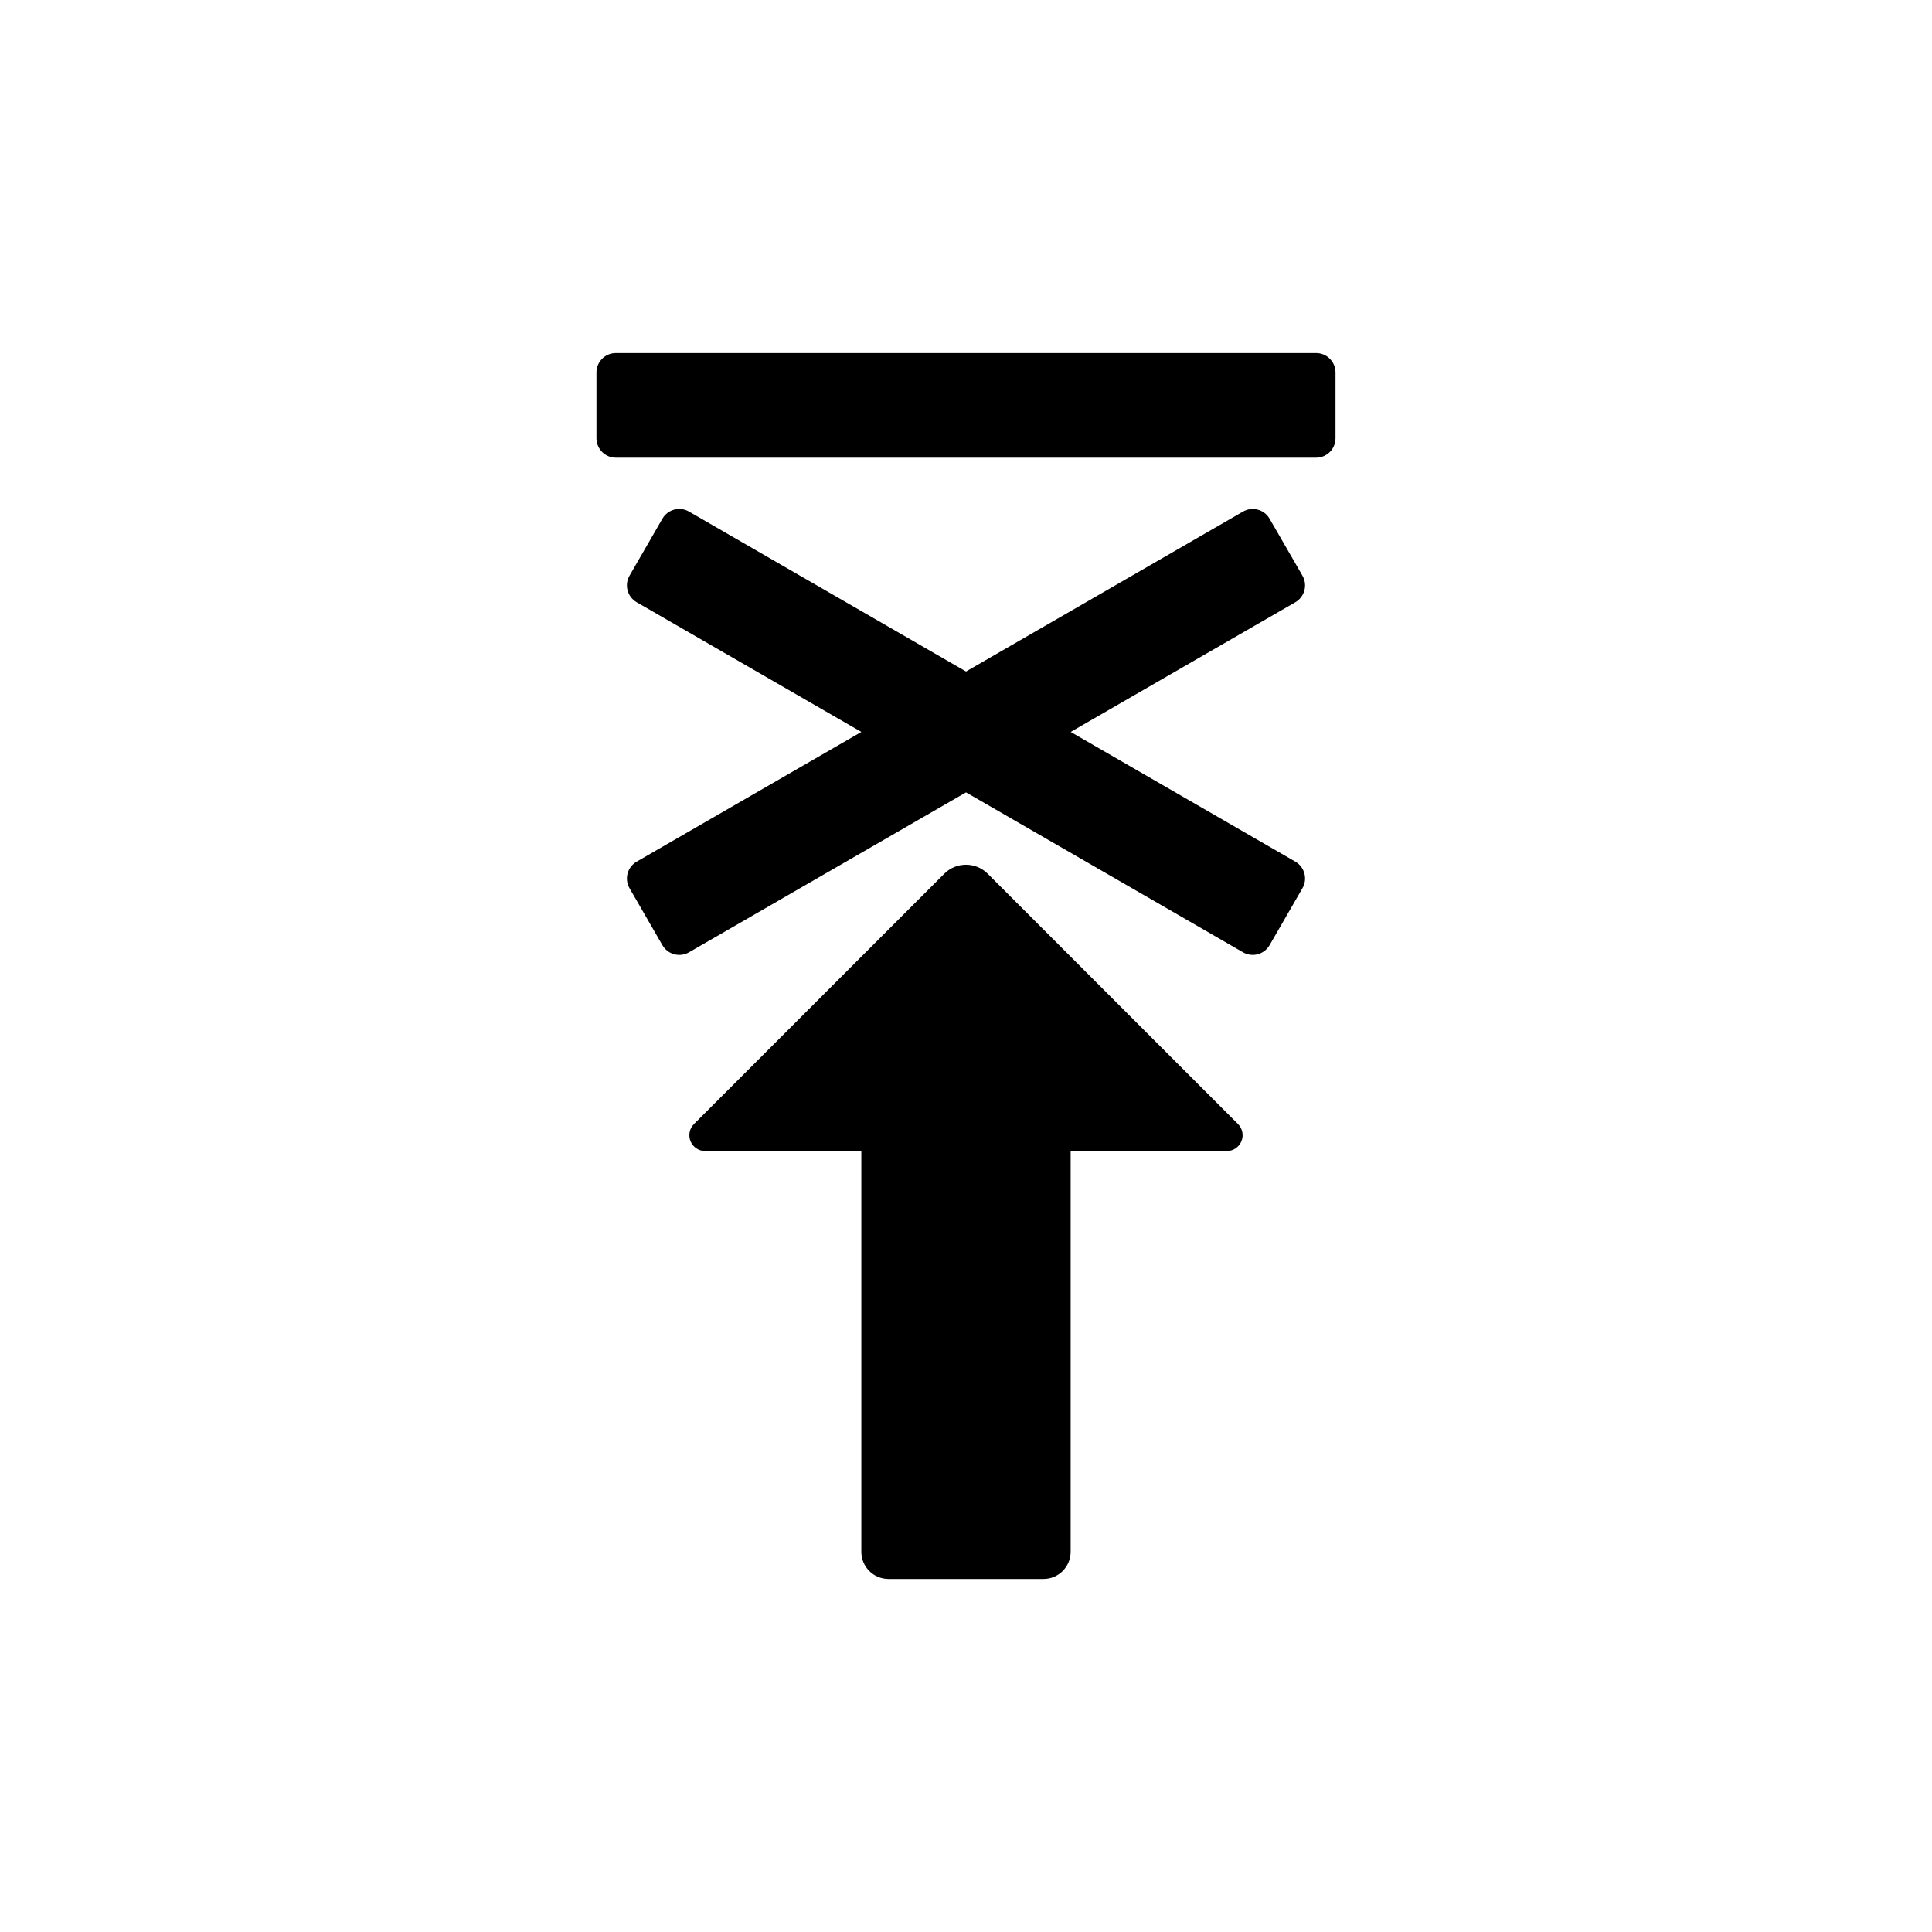
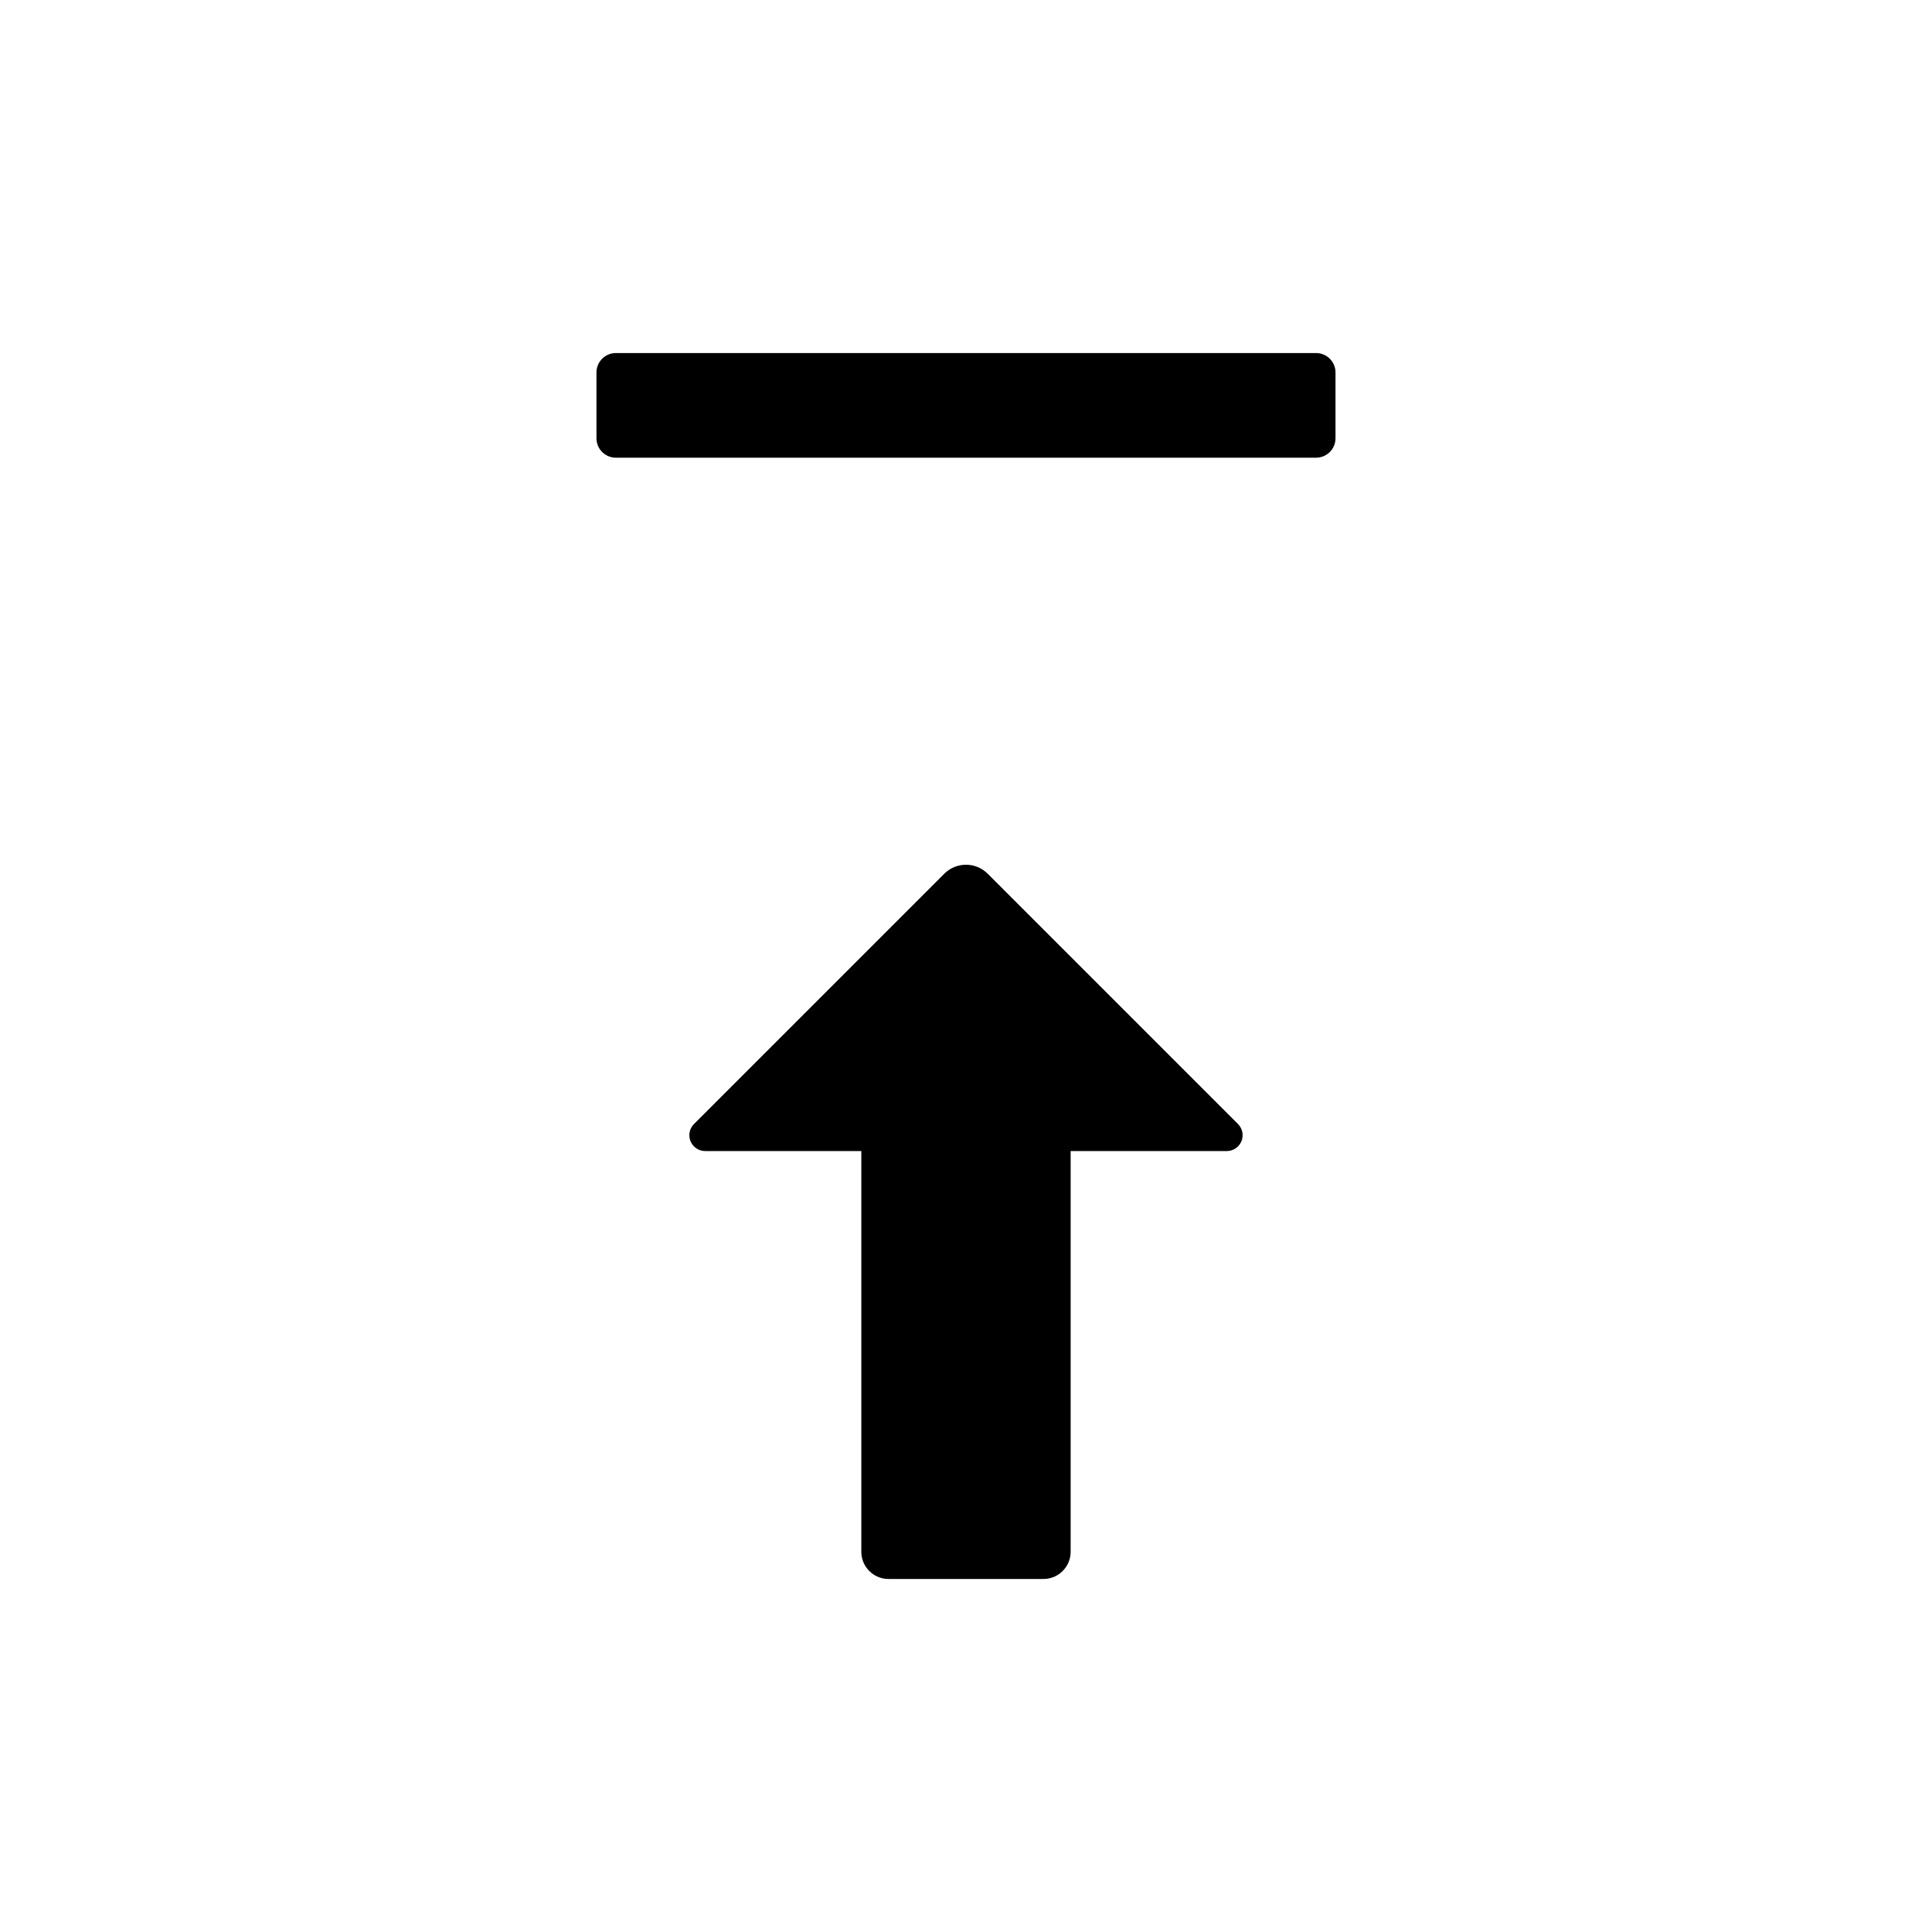
<svg xmlns="http://www.w3.org/2000/svg" fill="#000000" width="800px" height="800px" version="1.1" viewBox="144 144 512 512">
  <g fill-rule="evenodd">
    <path d="m427.73 555.24c0 3.981-3.223 7.203-7.203 7.203h-41.062c-3.981 0-7.203-3.223-7.203-7.203v-106.2h-41.379c-1.695 0-3.227-1.023-3.879-2.59-0.648-1.57-0.289-3.379 0.914-4.574 15.555-15.555 52.141-52.148 66.324-66.324 3.176-3.184 8.336-3.184 11.512 0 14.18 14.176 50.77 50.77 66.324 66.324 1.203 1.195 1.562 3.004 0.914 4.574-0.652 1.566-2.184 2.59-3.879 2.59h-41.379v106.2z" />
-     <path d="m473.41 396.37c2.465 1.422 5.617 0.578 7.043-1.891 2.484-4.305 6.227-10.785 8.711-15.09 1.426-2.465 0.578-5.617-1.887-7.043-23.922-13.812-136.77-78.957-160.69-92.777-2.465-1.422-5.617-0.578-7.043 1.891-2.484 4.305-6.227 10.785-8.711 15.09-1.426 2.465-0.578 5.617 1.887 7.043 23.922 13.812 136.77 78.957 160.69 92.777z" />
-     <path d="m312.72 372.35c-2.465 1.426-3.312 4.578-1.887 7.043 2.484 4.305 6.227 10.785 8.711 15.09 1.426 2.469 4.578 3.312 7.043 1.891 23.922-13.816 136.77-78.965 160.69-92.777 2.465-1.426 3.312-4.578 1.887-7.043-2.484-4.305-6.227-10.785-8.711-15.09-1.426-2.469-4.578-3.312-7.043-1.891-23.922 13.816-136.77 78.965-160.69 92.777z" />
    <path d="m307.22 237.56c-2.848 0-5.152 2.305-5.152 5.152v17.426c0 2.848 2.305 5.156 5.152 5.156h185.55c2.848 0 5.152-2.309 5.152-5.156v-17.426c0-2.848-2.305-5.152-5.152-5.152h-185.55z" />
  </g>
</svg>